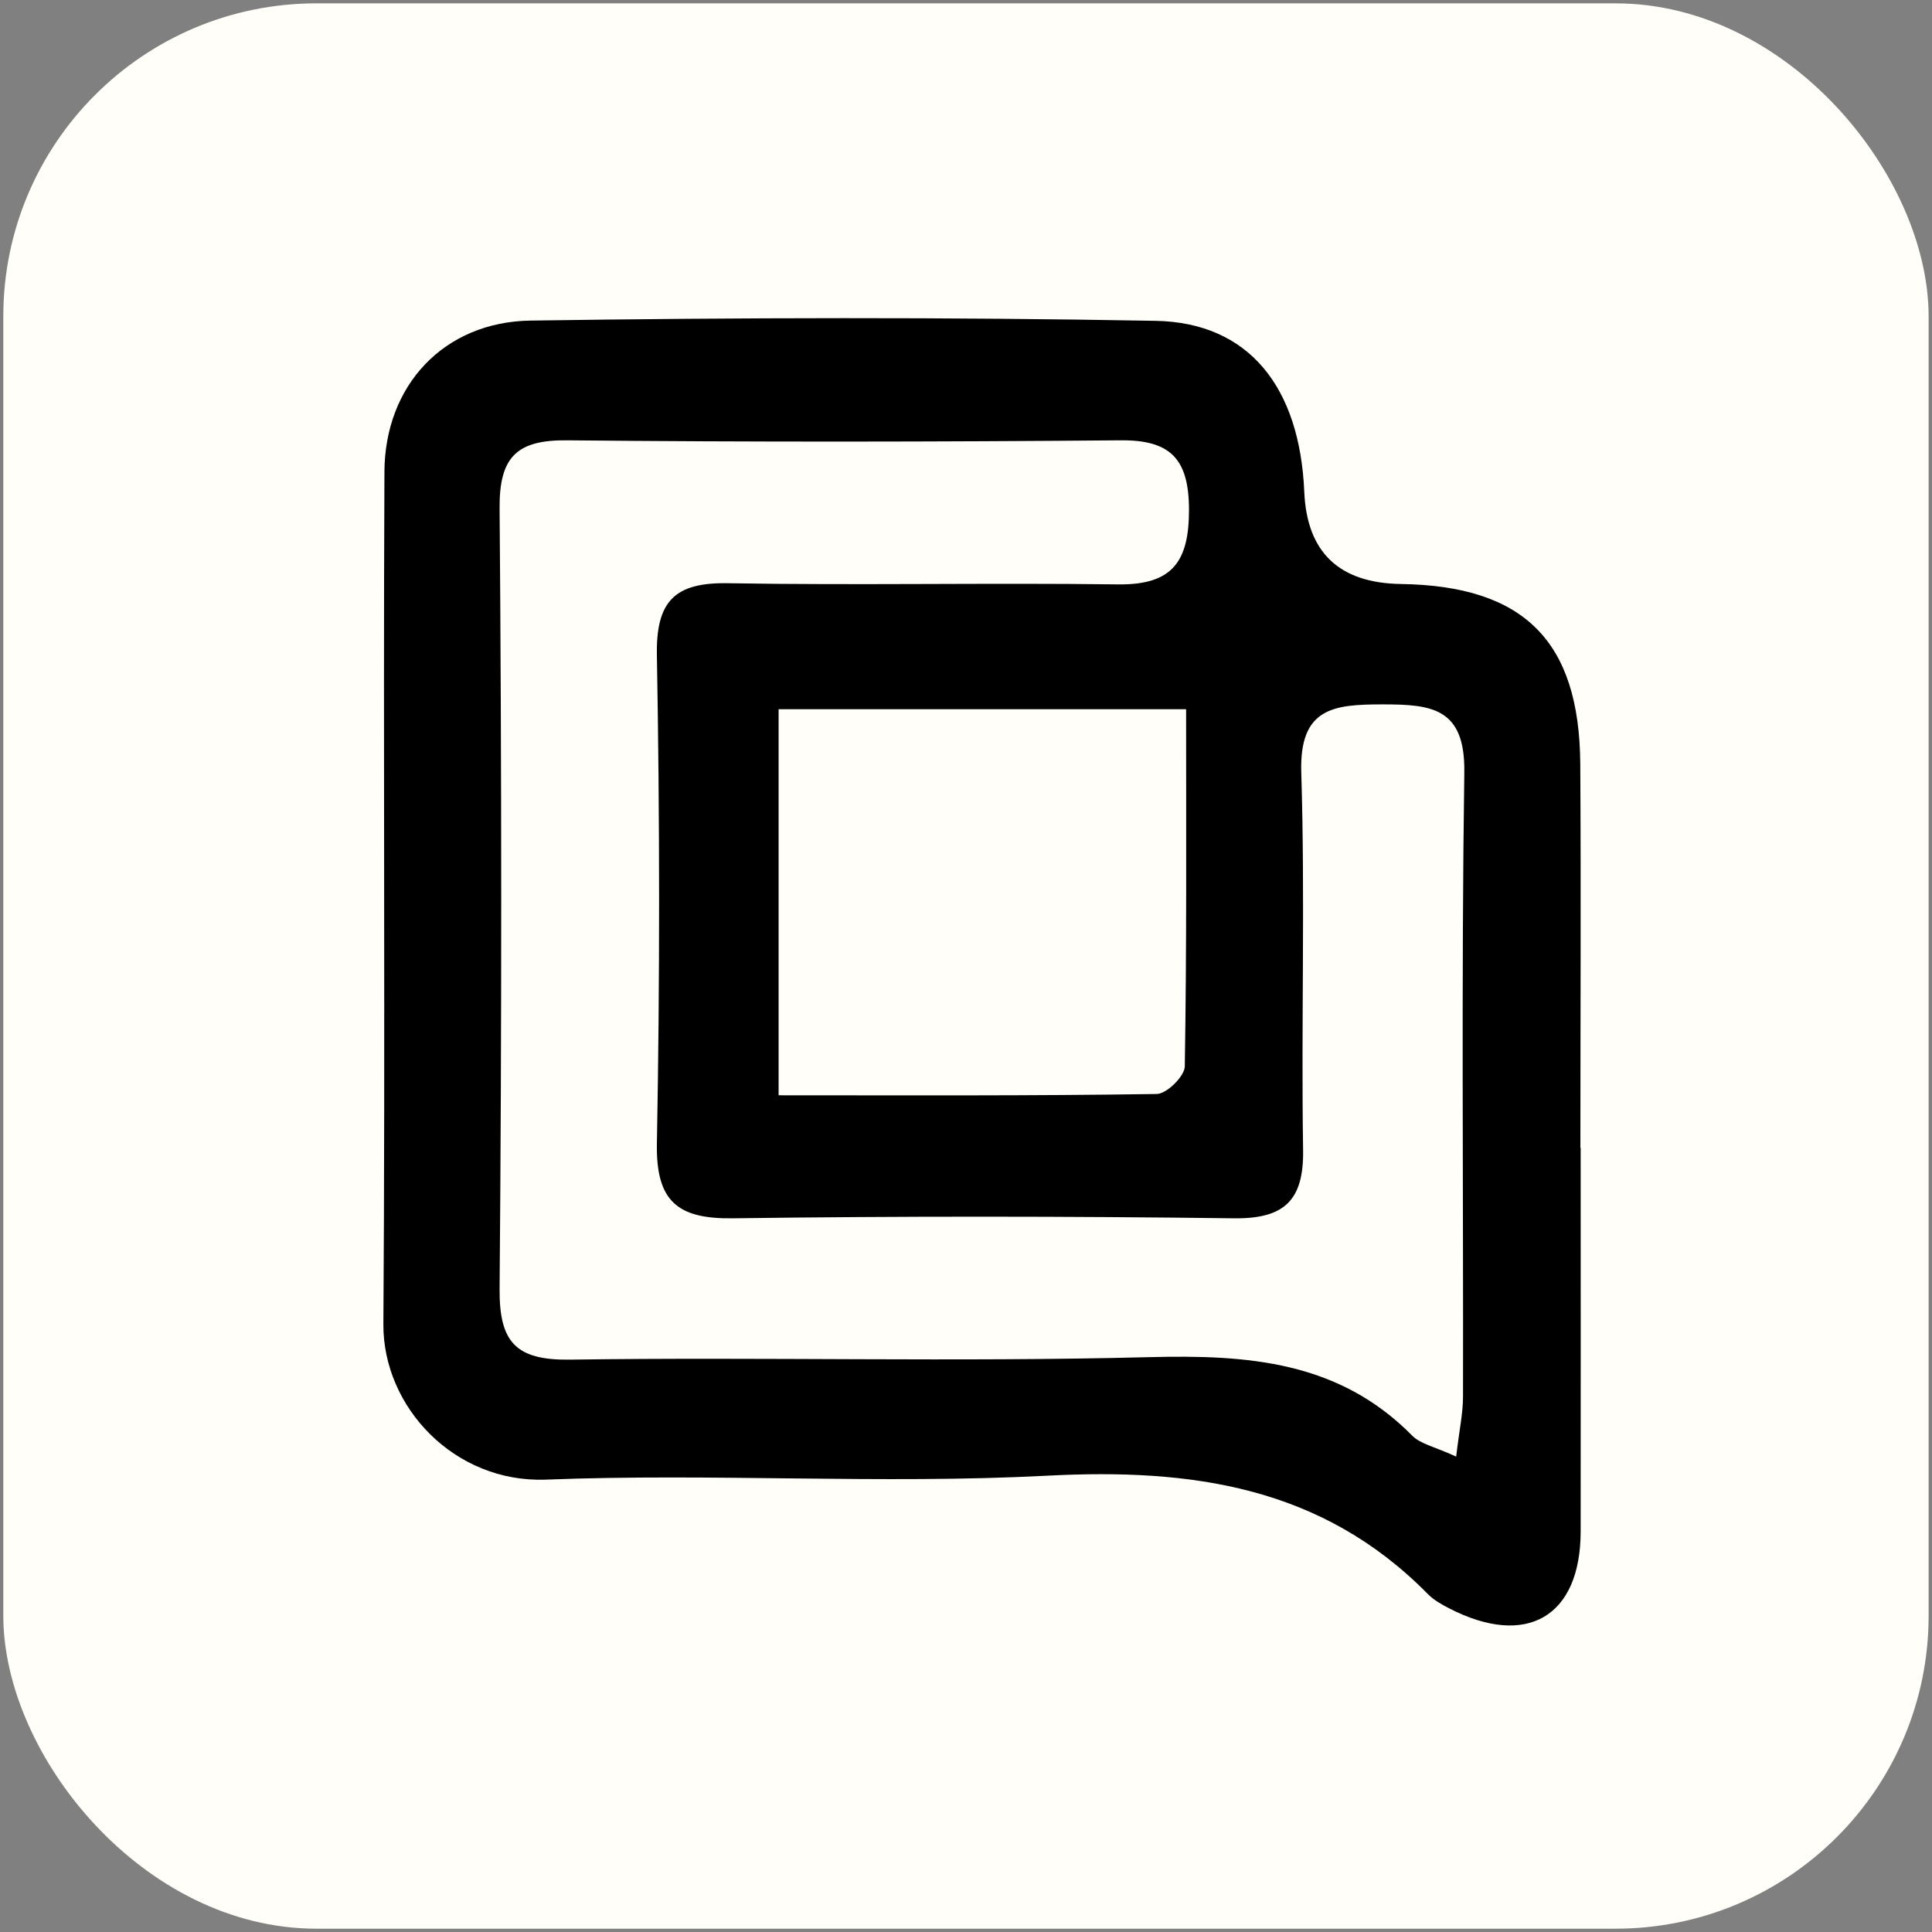
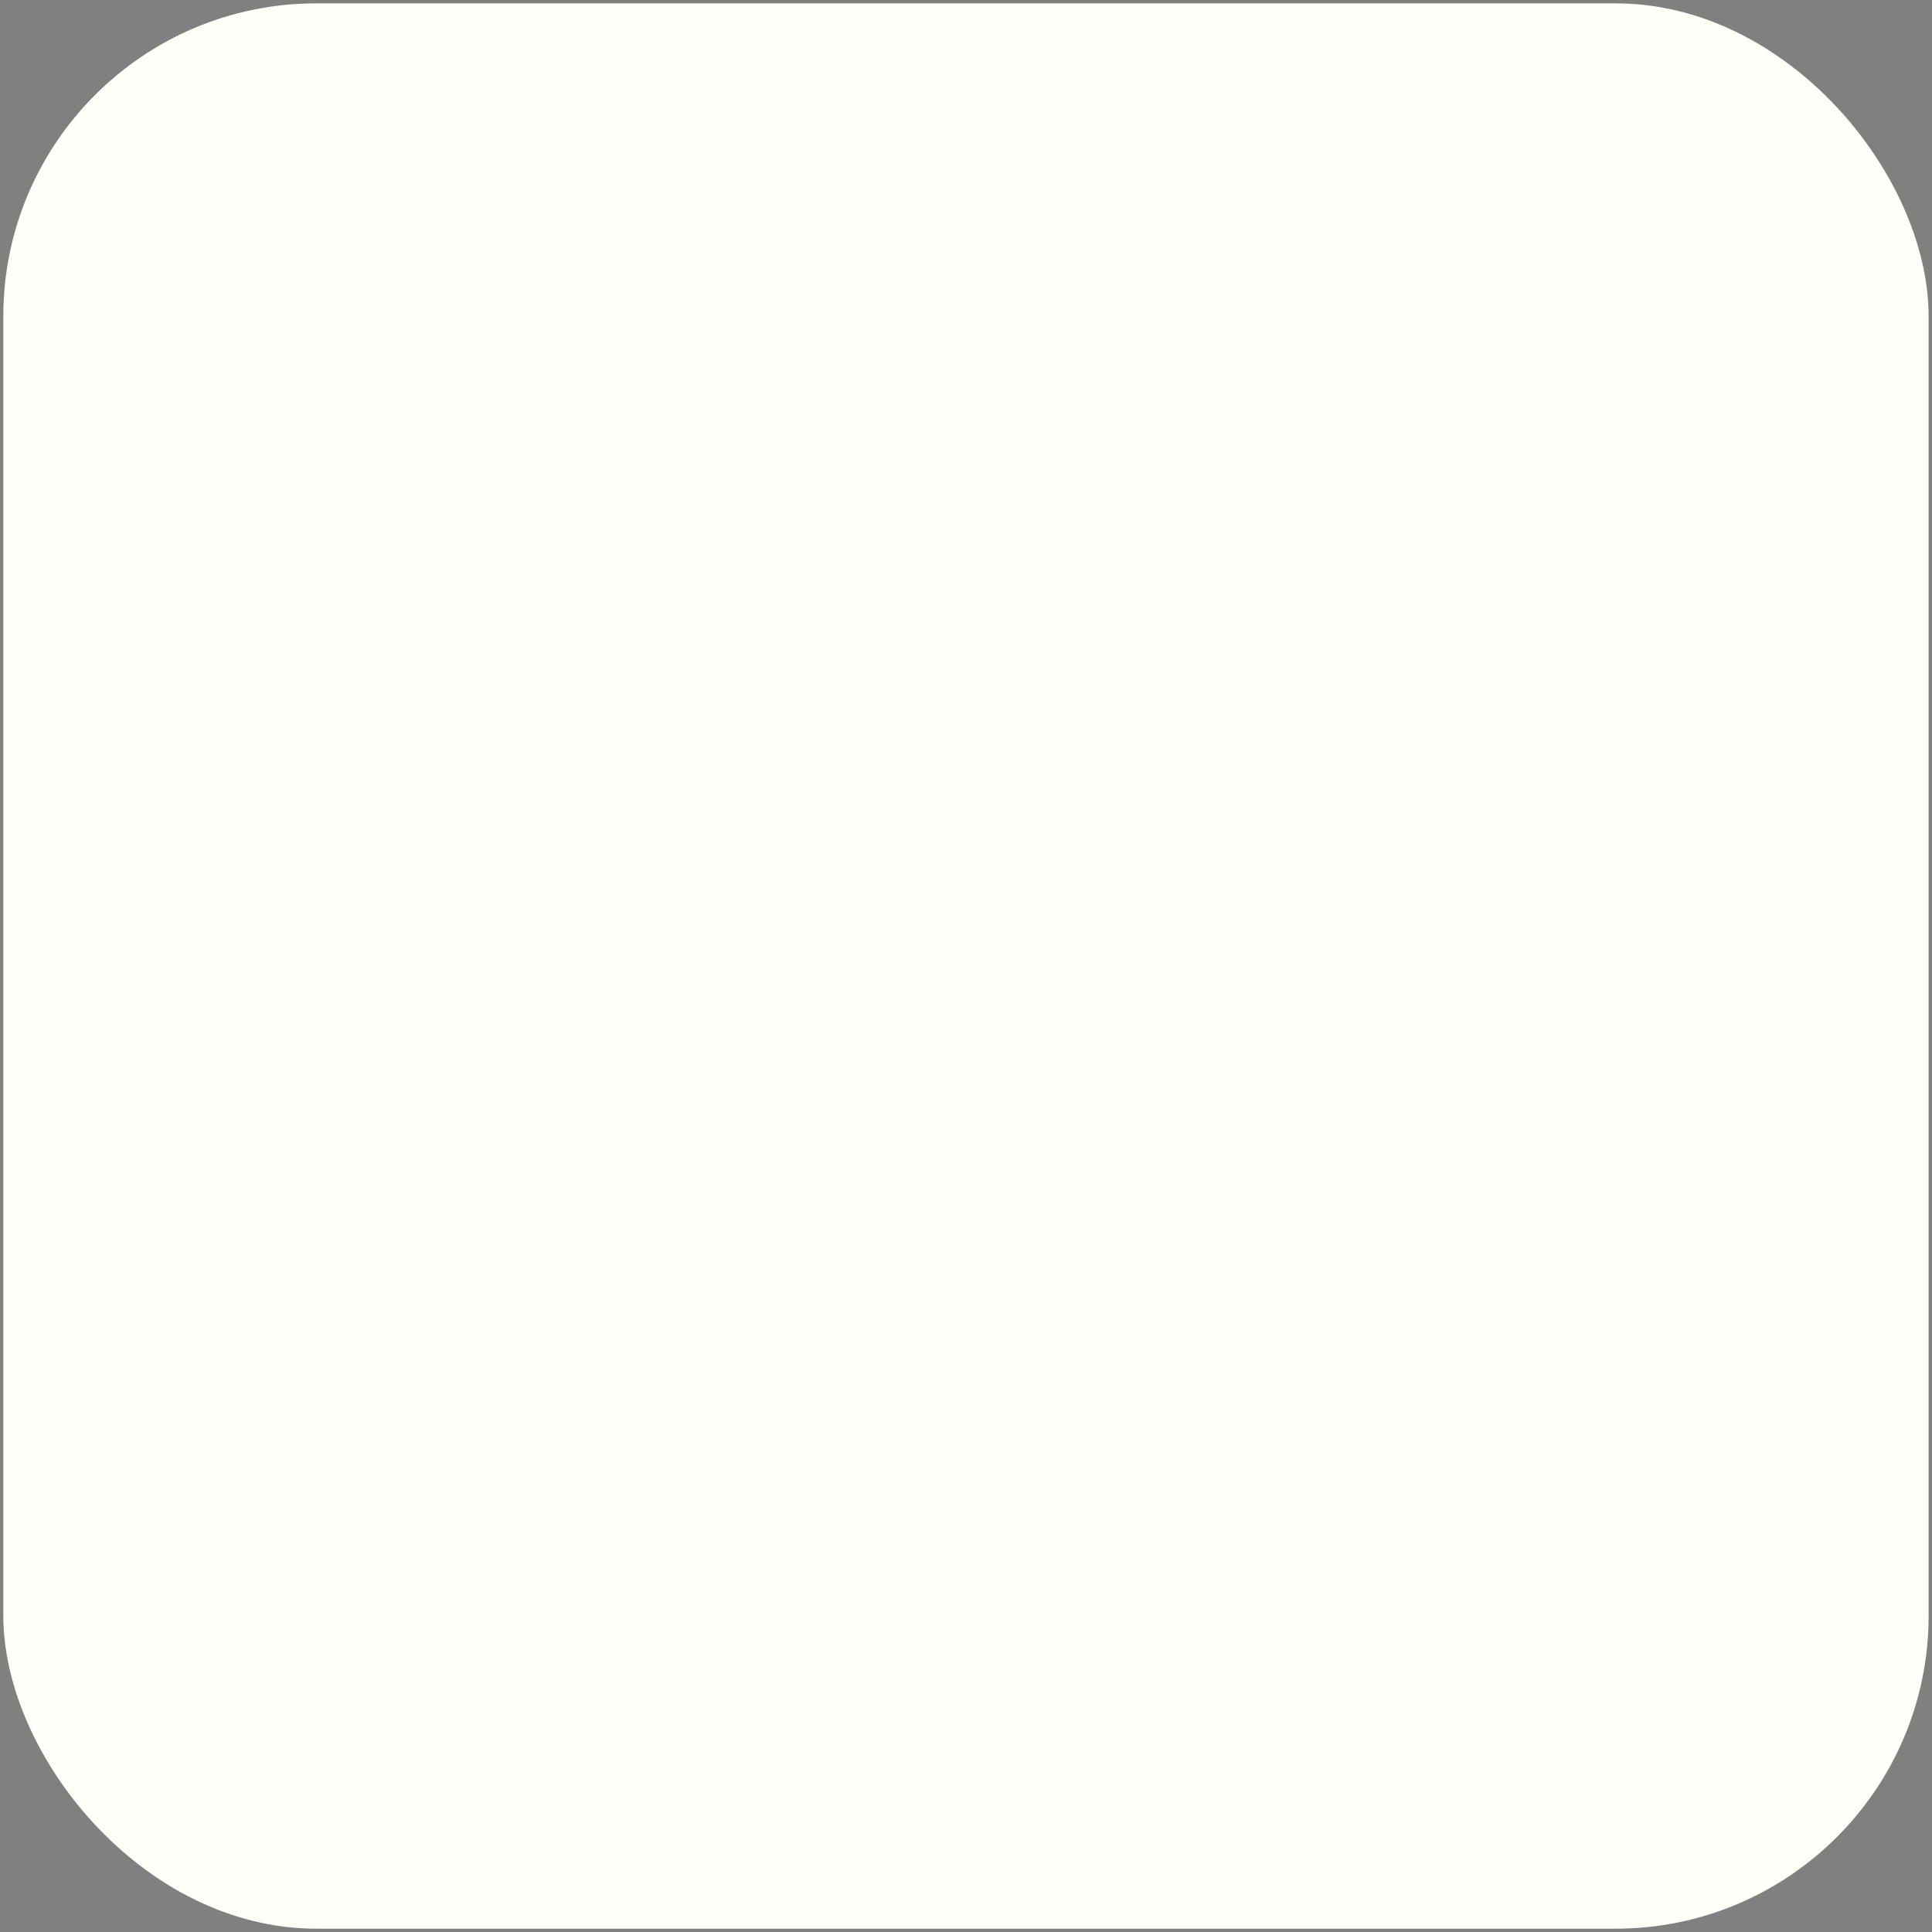
<svg xmlns="http://www.w3.org/2000/svg" class="relative w-[7.8rem] s:w-[11rem] h-auto" viewBox="0 0 110 110" fill="none">
  <rect x="0" y="0" width="110" height="110" fill="#808080" stroke="none" />
  <rect x="0.188" y="0.191" width="109.62" height="109.62" rx="17.824" fill="#FFFEF9" />
-   <path d="M89.996 65.349C89.996 72.636 90.004 79.923 89.996 87.202C89.989 92.053 86.919 93.841 82.516 91.576C82.083 91.353 81.629 91.099 81.293 90.756C75.258 84.624 67.837 83.589 59.604 84.021C50.119 84.513 40.575 83.872 31.082 84.244C25.874 84.438 21.799 80.109 21.828 75.393C21.94 59.217 21.813 43.041 21.888 26.865C21.91 21.94 25.278 18.319 30.225 18.252C42.08 18.081 53.941 18.051 65.796 18.267C71.108 18.364 74.007 22.045 74.26 28.005C74.409 31.453 76.247 33.201 79.774 33.251C86.763 33.355 89.929 36.492 89.974 43.496C90.019 50.783 89.981 58.069 89.981 65.349H89.996ZM82.91 82.918C83.089 81.398 83.298 80.459 83.298 79.528C83.32 67.674 83.201 55.827 83.372 43.972C83.424 40.299 81.51 40.105 78.723 40.105C75.929 40.105 73.977 40.292 74.089 43.98C74.312 51.133 74.081 58.3 74.193 65.461C74.238 68.322 73.15 69.402 70.259 69.365C60.752 69.246 51.244 69.238 41.737 69.365C38.585 69.41 37.341 68.411 37.401 65.103C37.572 55.849 37.565 46.588 37.401 37.326C37.341 34.234 38.406 33.154 41.439 33.206C48.845 33.333 56.259 33.176 63.665 33.273C66.757 33.31 67.703 31.969 67.696 29.004C67.688 26.113 66.63 25.04 63.784 25.07C53.286 25.159 42.788 25.174 32.297 25.07C29.436 25.04 28.422 26.001 28.445 28.937C28.564 43.749 28.571 58.569 28.445 73.381C28.422 76.428 29.369 77.457 32.468 77.412C43.458 77.255 54.456 77.553 65.438 77.27C71.049 77.129 76.219 77.494 80.407 81.741C80.876 82.218 81.681 82.367 82.91 82.933V82.918ZM44.33 62.361C51.617 62.361 58.74 62.398 65.863 62.287C66.429 62.279 67.45 61.273 67.457 60.715C67.569 53.971 67.532 47.221 67.532 40.381H44.33V62.354V62.361Z" fill="black" />
</svg>